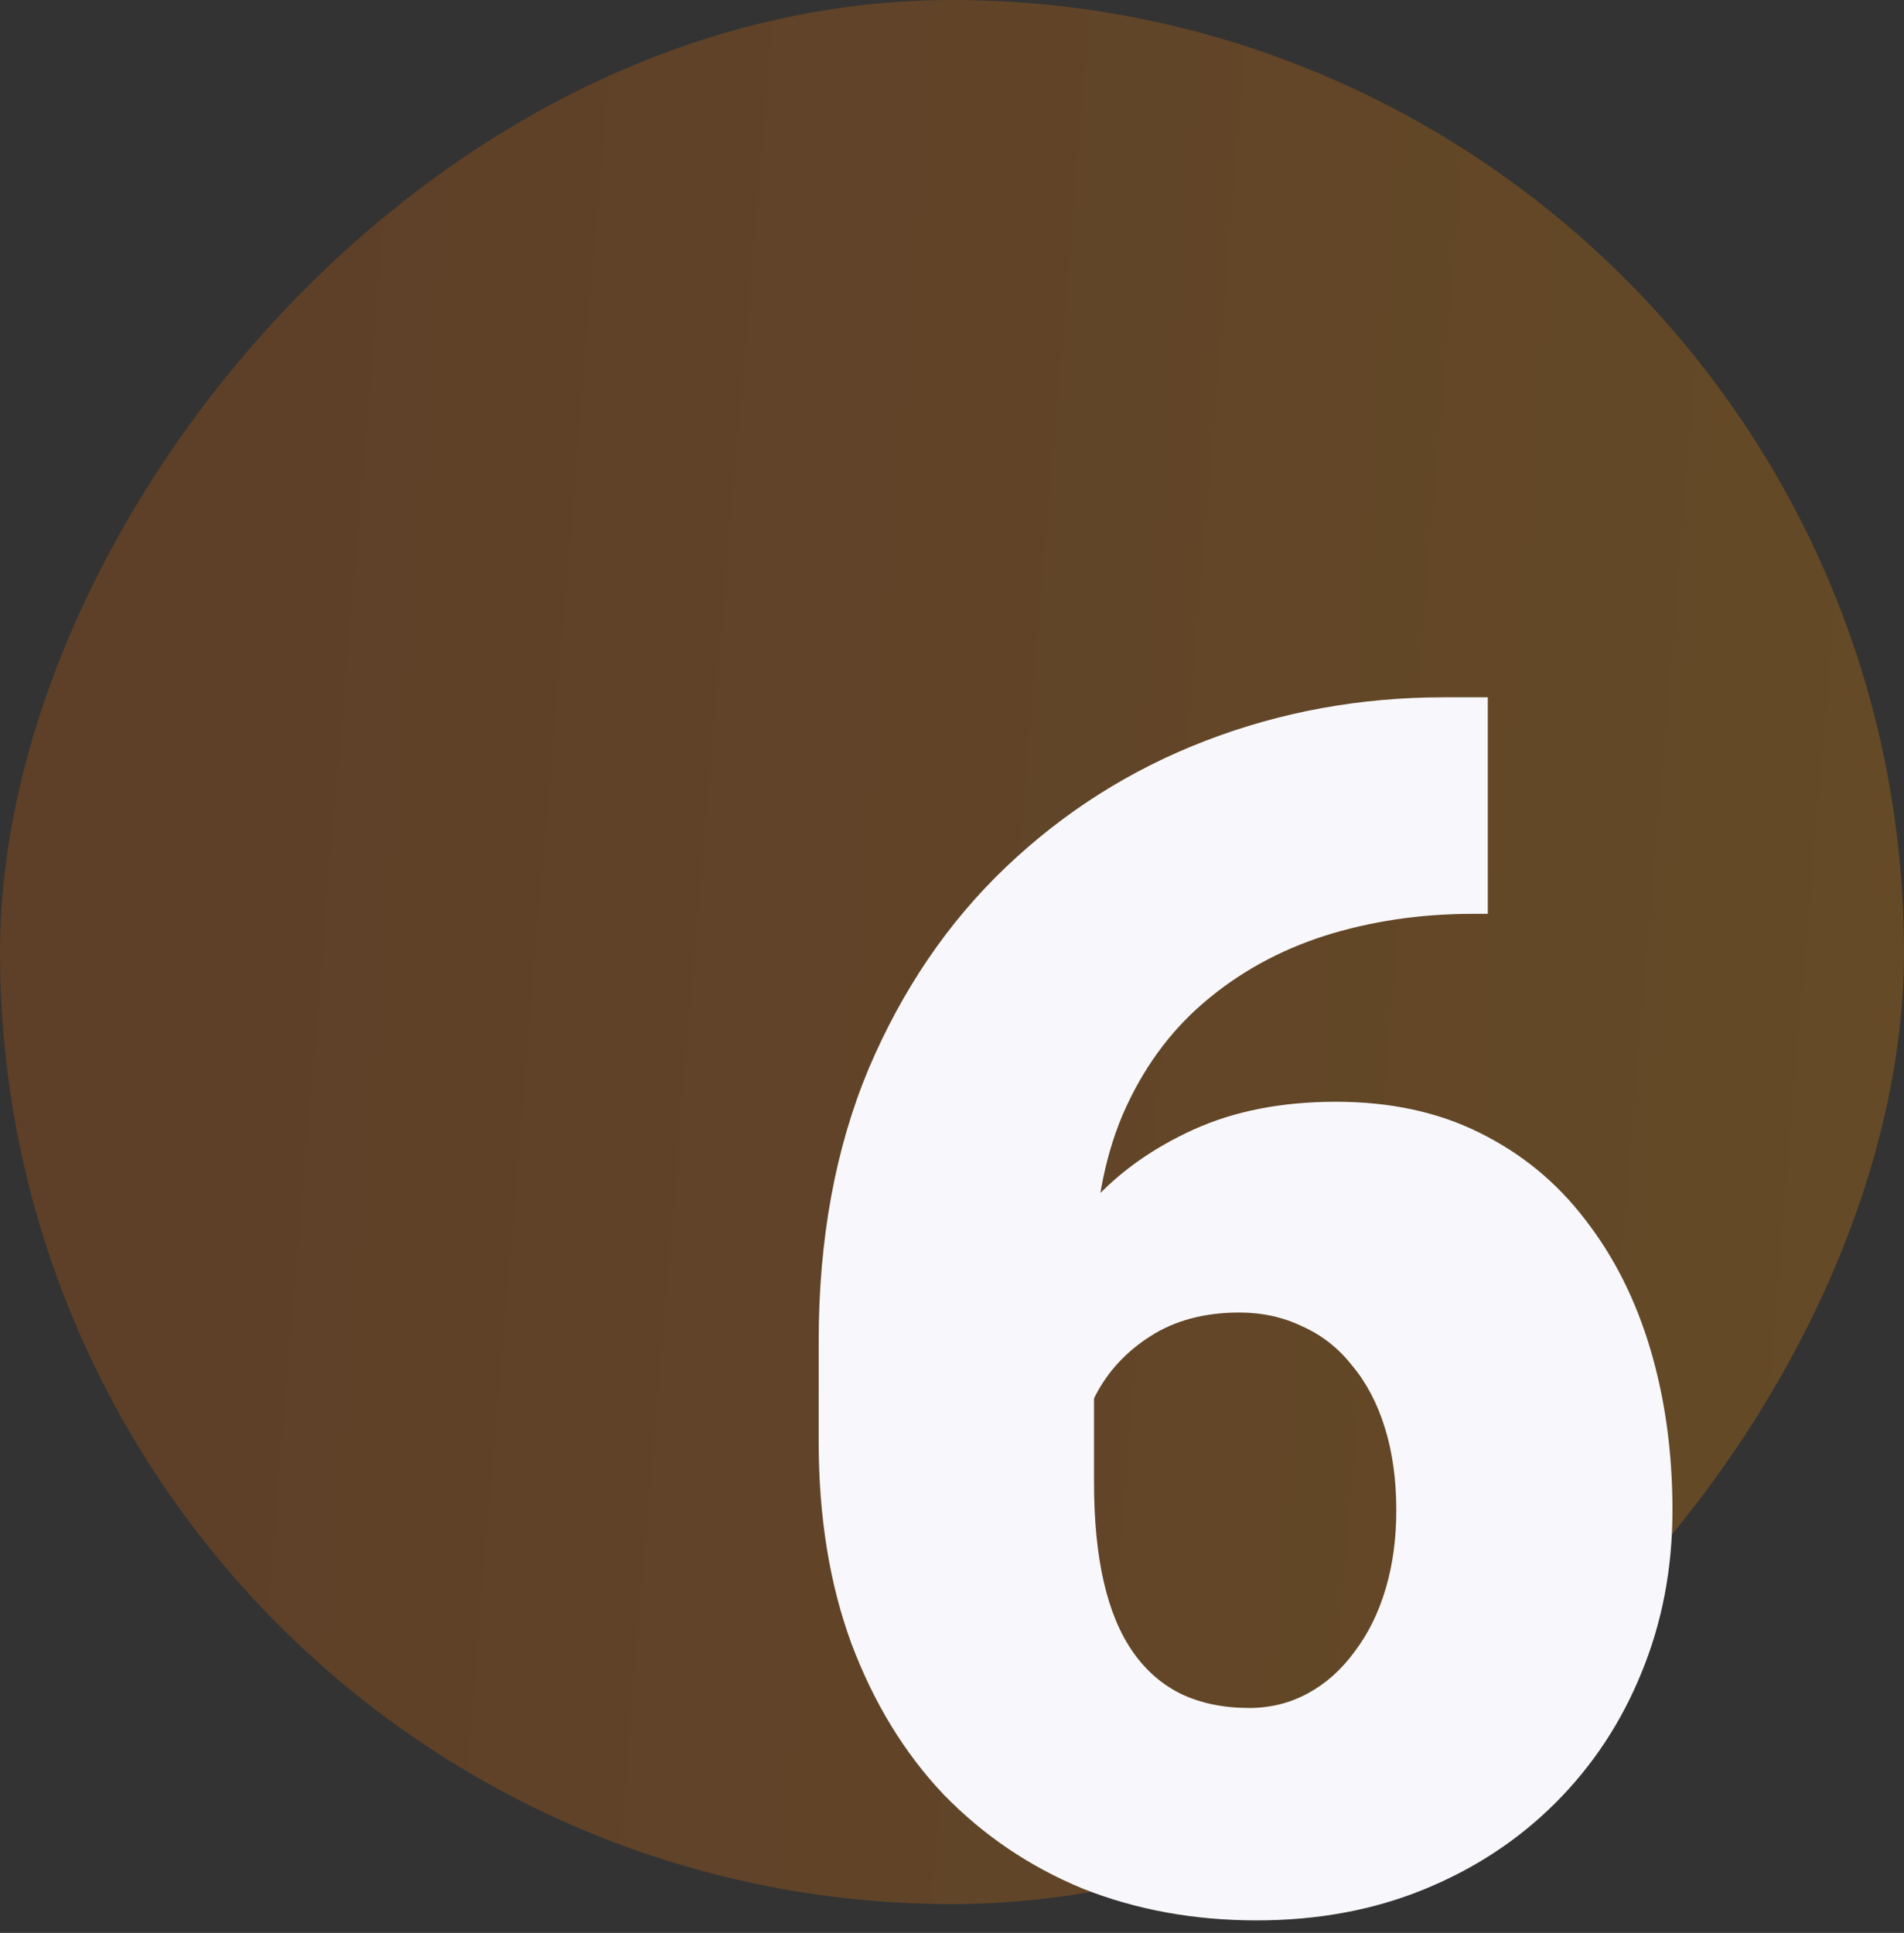
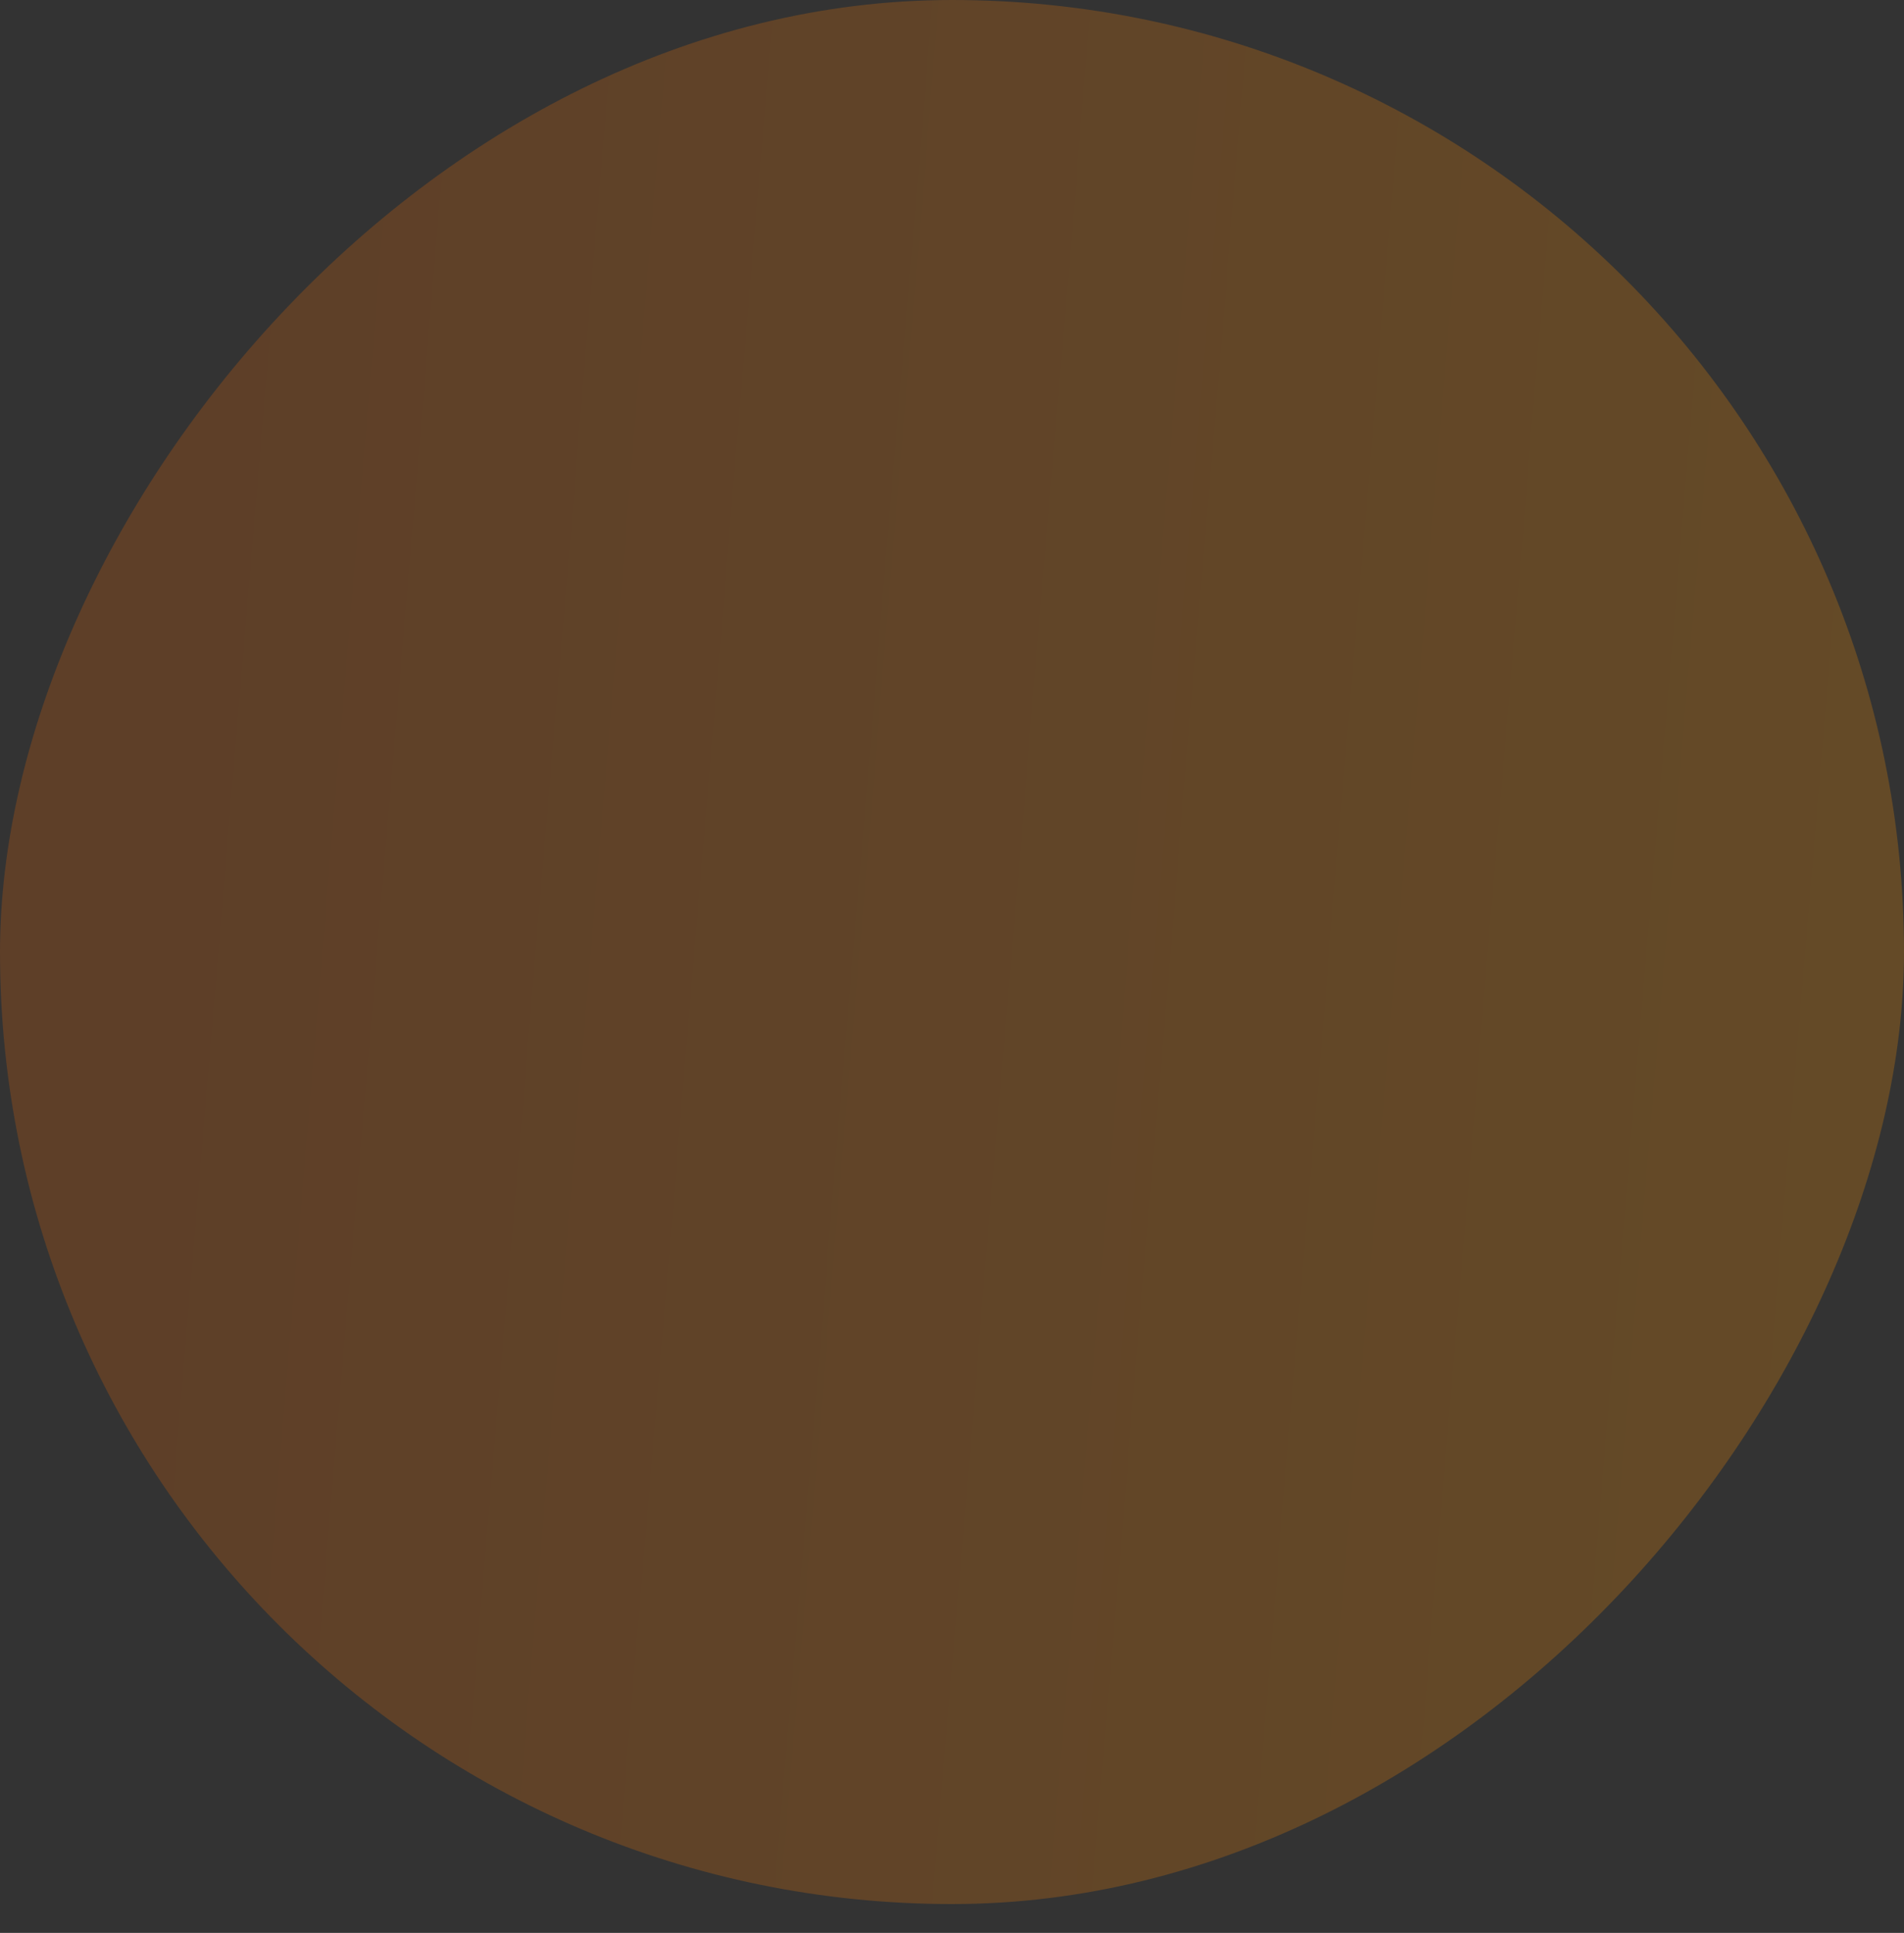
<svg xmlns="http://www.w3.org/2000/svg" width="66" height="67" viewBox="0 0 66 67" fill="none">
  <rect x="0" y="0" width="66" height="67" fill="#333333" stroke="none" />
  <rect opacity="0.24" width="66" height="66" rx="33" transform="matrix(1 0 0 -1 0 66)" fill="url(#paint0_linear_4017_3701)" />
-   <path d="M50.044 24.171H51.573V31.676H51.063C49.232 31.676 47.514 31.931 45.909 32.44C44.323 32.95 42.926 33.724 41.718 34.763C40.528 35.782 39.594 37.075 38.914 38.643C38.253 40.21 37.923 42.05 37.923 44.165V51.387C37.923 52.708 38.036 53.86 38.263 54.842C38.489 55.824 38.829 56.635 39.282 57.277C39.735 57.919 40.292 58.401 40.953 58.722C41.633 59.043 42.416 59.203 43.304 59.203C44.04 59.203 44.72 59.033 45.343 58.693C45.966 58.353 46.504 57.872 46.957 57.249C47.429 56.626 47.788 55.899 48.033 55.068C48.279 54.238 48.401 53.331 48.401 52.35C48.401 51.292 48.269 50.339 48.005 49.489C47.741 48.64 47.363 47.922 46.872 47.337C46.4 46.733 45.824 46.28 45.145 45.977C44.484 45.657 43.757 45.496 42.964 45.496C41.755 45.496 40.727 45.77 39.877 46.317C39.046 46.846 38.414 47.526 37.98 48.356C37.564 49.187 37.356 50.027 37.356 50.877L35.062 48.555C35.025 47.422 35.242 46.251 35.714 45.043C36.186 43.835 36.894 42.711 37.838 41.673C38.782 40.634 39.962 39.794 41.378 39.152C42.794 38.51 44.437 38.19 46.306 38.19C48.194 38.19 49.855 38.548 51.29 39.266C52.744 39.983 53.962 40.984 54.943 42.268C55.944 43.551 56.699 45.052 57.209 46.77C57.719 48.489 57.974 50.348 57.974 52.35C57.974 54.37 57.615 56.248 56.898 57.985C56.199 59.703 55.208 61.204 53.924 62.488C52.64 63.772 51.12 64.773 49.364 65.49C47.608 66.208 45.673 66.566 43.559 66.566C41.387 66.566 39.377 66.198 37.526 65.462C35.695 64.707 34.09 63.621 32.712 62.205C31.352 60.77 30.286 59.024 29.512 56.966C28.756 54.908 28.379 52.576 28.379 49.971V46.487C28.379 42.957 28.955 39.813 30.106 37.057C31.277 34.3 32.863 31.968 34.864 30.061C36.884 28.136 39.197 26.672 41.803 25.672C44.408 24.671 47.155 24.171 50.044 24.171Z" fill="#F8F7FB" />
  <defs>
    <linearGradient id="paint0_linear_4017_3701" x1="8.504" y1="61.324" x2="66.181" y2="56.503" gradientUnits="userSpaceOnUse">
      <stop stop-color="#E56505" />
      <stop offset="1" stop-color="#FF9100" />
    </linearGradient>
  </defs>
</svg>